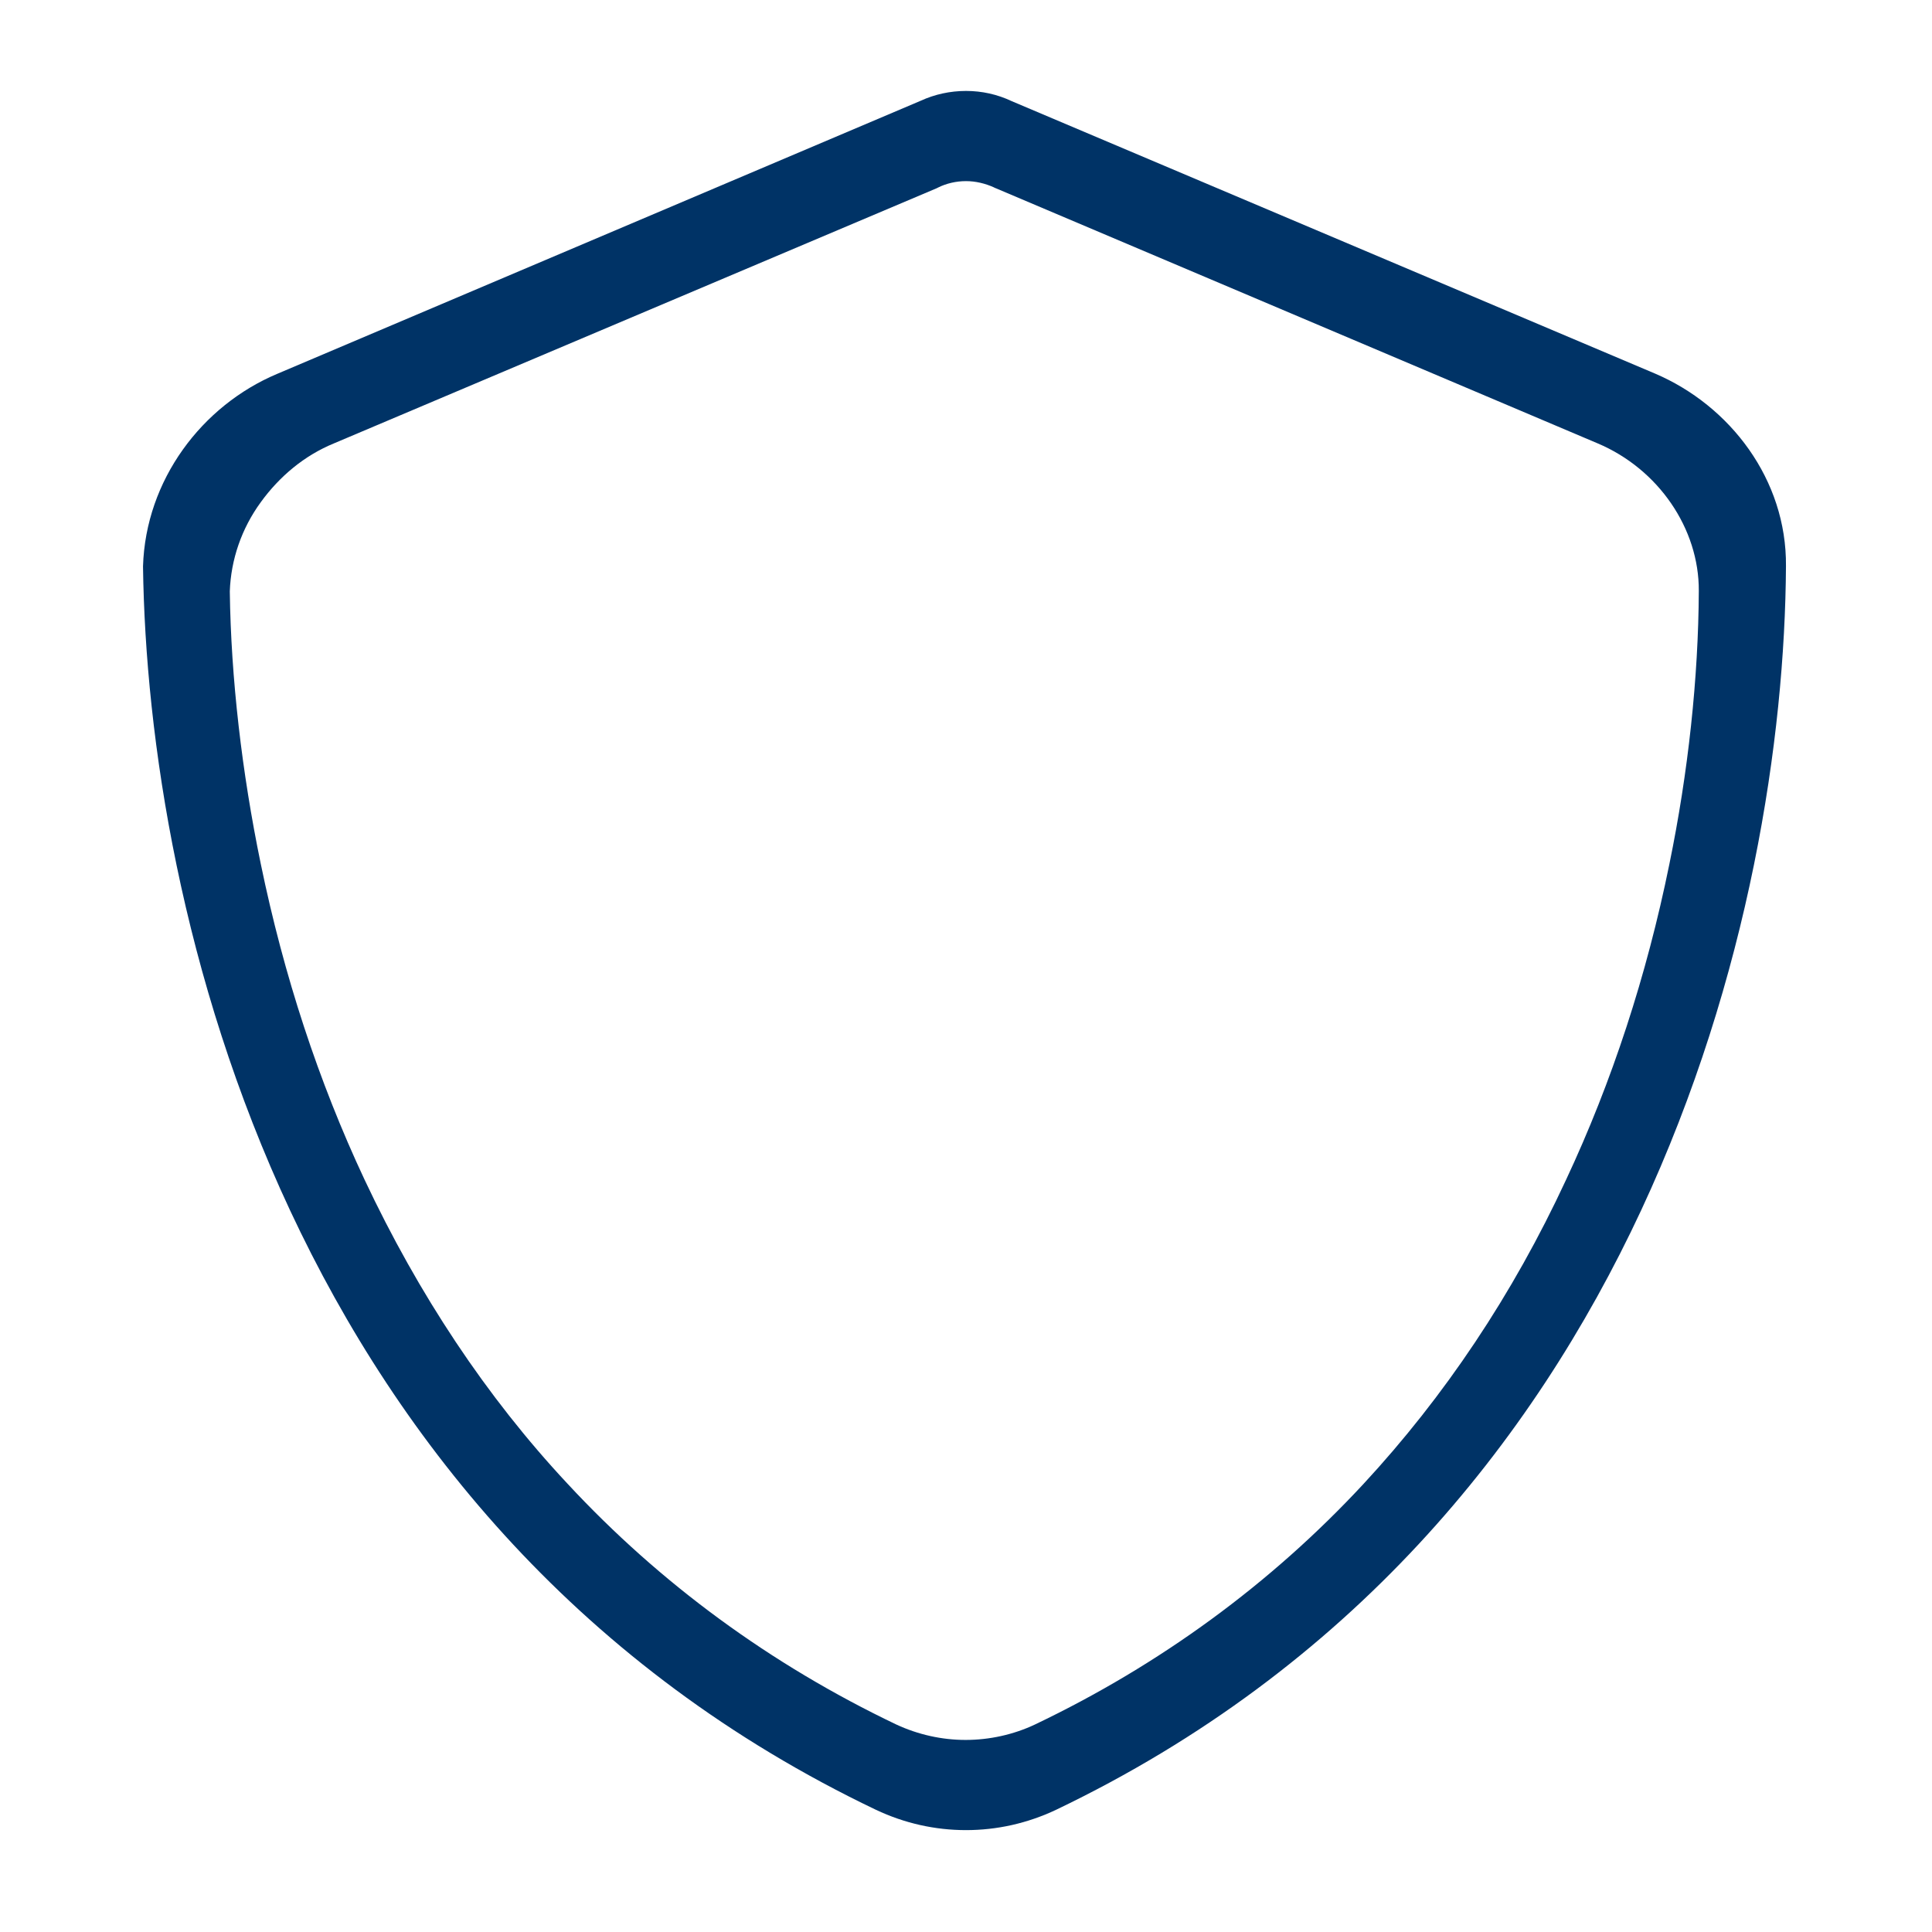
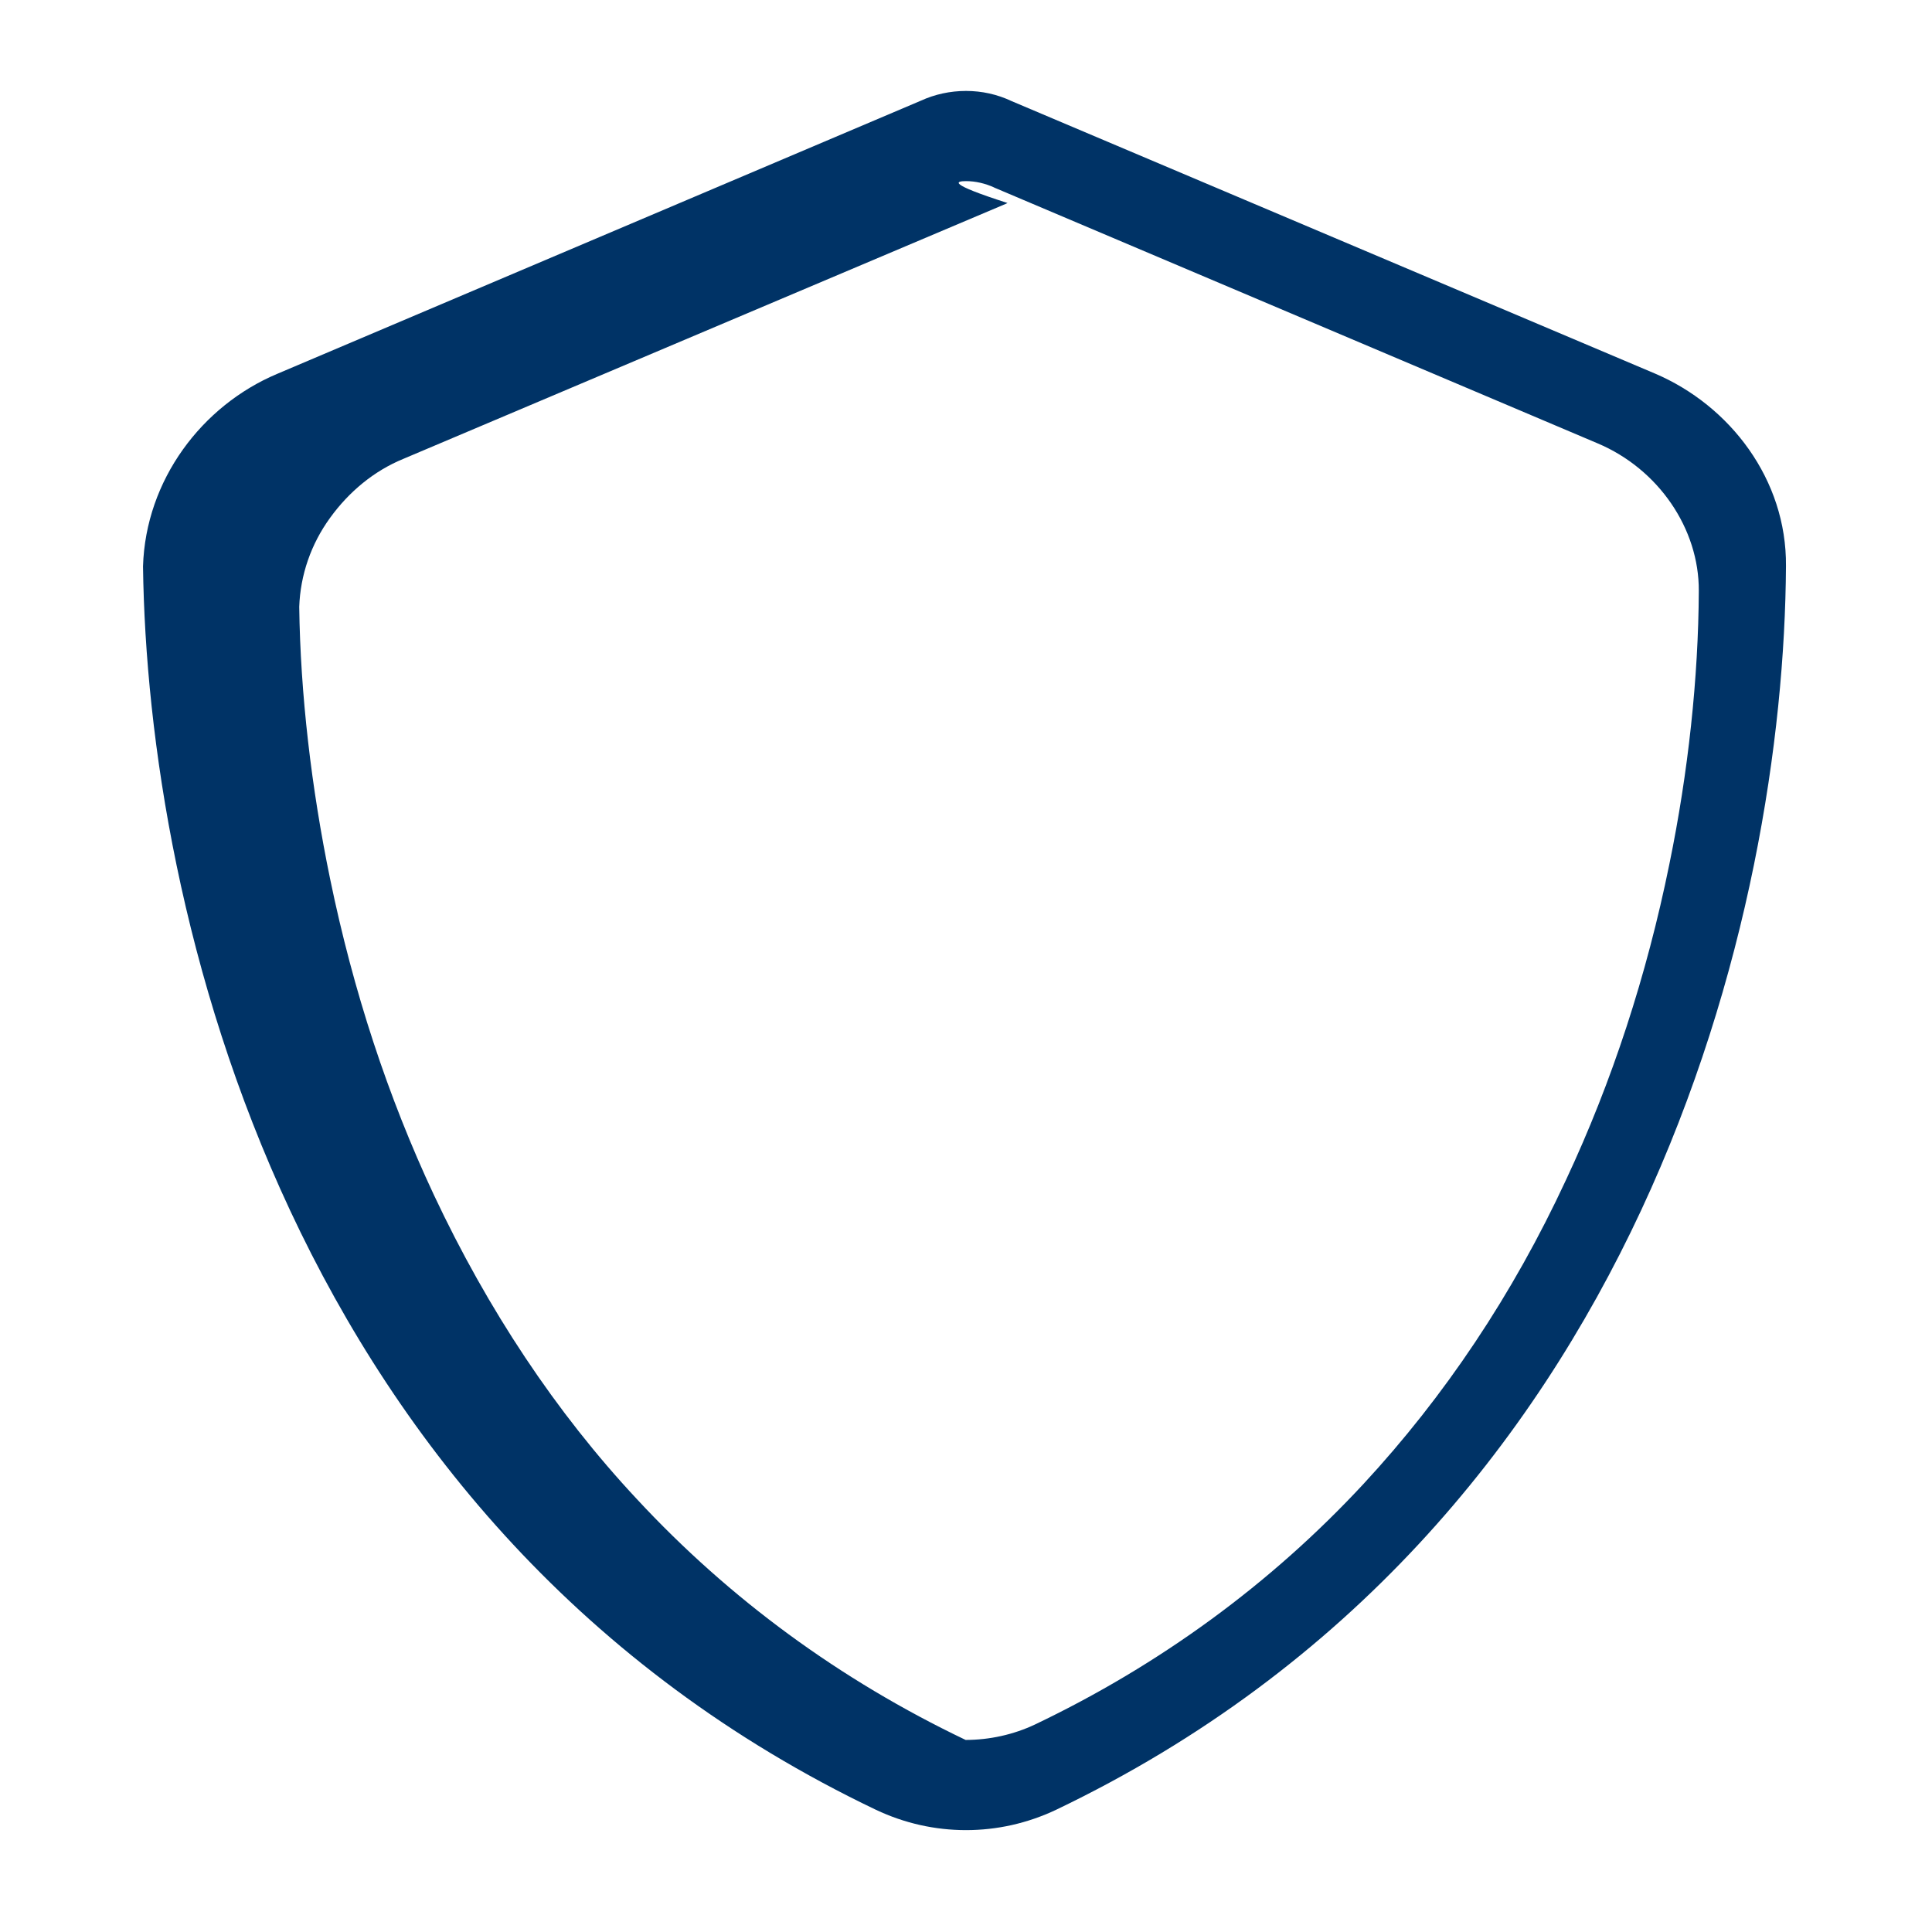
<svg xmlns="http://www.w3.org/2000/svg" version="1.1" id="Layer_1" x="0px" y="0px" viewBox="0 0 512 512" style="enable-background:new 0 0 512 512;" xml:space="preserve">
  <style type="text/css">
	.st0{fill:#003366;}
</style>
  <g>
-     <path class="st0" d="M256,48c2.5,0,5.1,0.6,7.5,1.7l0.1,0.1h0.1l159.7,67.7c16.1,6.8,26.9,22.6,26.8,39.1   c-0.1,23-2.8,48.1-7.8,72.4c-6,29.5-15.2,57.7-27.4,83.7c-14.1,30.4-32.2,57.4-53.7,80.6c-24.5,26.4-53.9,47.9-87,63.7   c-5.7,2.7-12.1,4.1-18.4,4.1c-6.3,0-12.6-1.4-18.4-4.1c-33.3-15.9-62.6-37.4-87.1-63.8c-21.5-23-39.5-50.2-53.8-80.6   c-12.2-26-21.4-54.1-27.5-83.7c-5-24.2-7.9-49.2-8.2-72.2c0.3-8.4,3.1-16.6,8.2-23.6c5-6.9,11.6-12.4,19.4-15.6l159.7-67.6l0.2-0.1   l0.2-0.1C250.8,48.6,253.4,48,256,48L256,48 M256,24.1L256,24.1c-4.2,0-8.3,0.9-12,2.6L73.4,99.1c-19.9,8.4-34.8,28.1-35.5,51   C39.1,240.7,76,405,232.1,479.6c7.6,3.6,15.7,5.4,23.9,5.4c8.2,0,16.3-1.8,23.9-5.4c156-74.7,192.9-239,193.4-329.6   c0.2-22.9-14.8-42.5-34.7-51L268.1,26.8C264.3,25,260.2,24.1,256,24.1L256,24.1z" />
+     <path class="st0" d="M256,48c2.5,0,5.1,0.6,7.5,1.7l0.1,0.1h0.1l159.7,67.7c16.1,6.8,26.9,22.6,26.8,39.1   c-0.1,23-2.8,48.1-7.8,72.4c-6,29.5-15.2,57.7-27.4,83.7c-14.1,30.4-32.2,57.4-53.7,80.6c-24.5,26.4-53.9,47.9-87,63.7   c-5.7,2.7-12.1,4.1-18.4,4.1c-33.3-15.9-62.6-37.4-87.1-63.8c-21.5-23-39.5-50.2-53.8-80.6   c-12.2-26-21.4-54.1-27.5-83.7c-5-24.2-7.9-49.2-8.2-72.2c0.3-8.4,3.1-16.6,8.2-23.6c5-6.9,11.6-12.4,19.4-15.6l159.7-67.6l0.2-0.1   l0.2-0.1C250.8,48.6,253.4,48,256,48L256,48 M256,24.1L256,24.1c-4.2,0-8.3,0.9-12,2.6L73.4,99.1c-19.9,8.4-34.8,28.1-35.5,51   C39.1,240.7,76,405,232.1,479.6c7.6,3.6,15.7,5.4,23.9,5.4c8.2,0,16.3-1.8,23.9-5.4c156-74.7,192.9-239,193.4-329.6   c0.2-22.9-14.8-42.5-34.7-51L268.1,26.8C264.3,25,260.2,24.1,256,24.1L256,24.1z" />
  </g>
</svg>